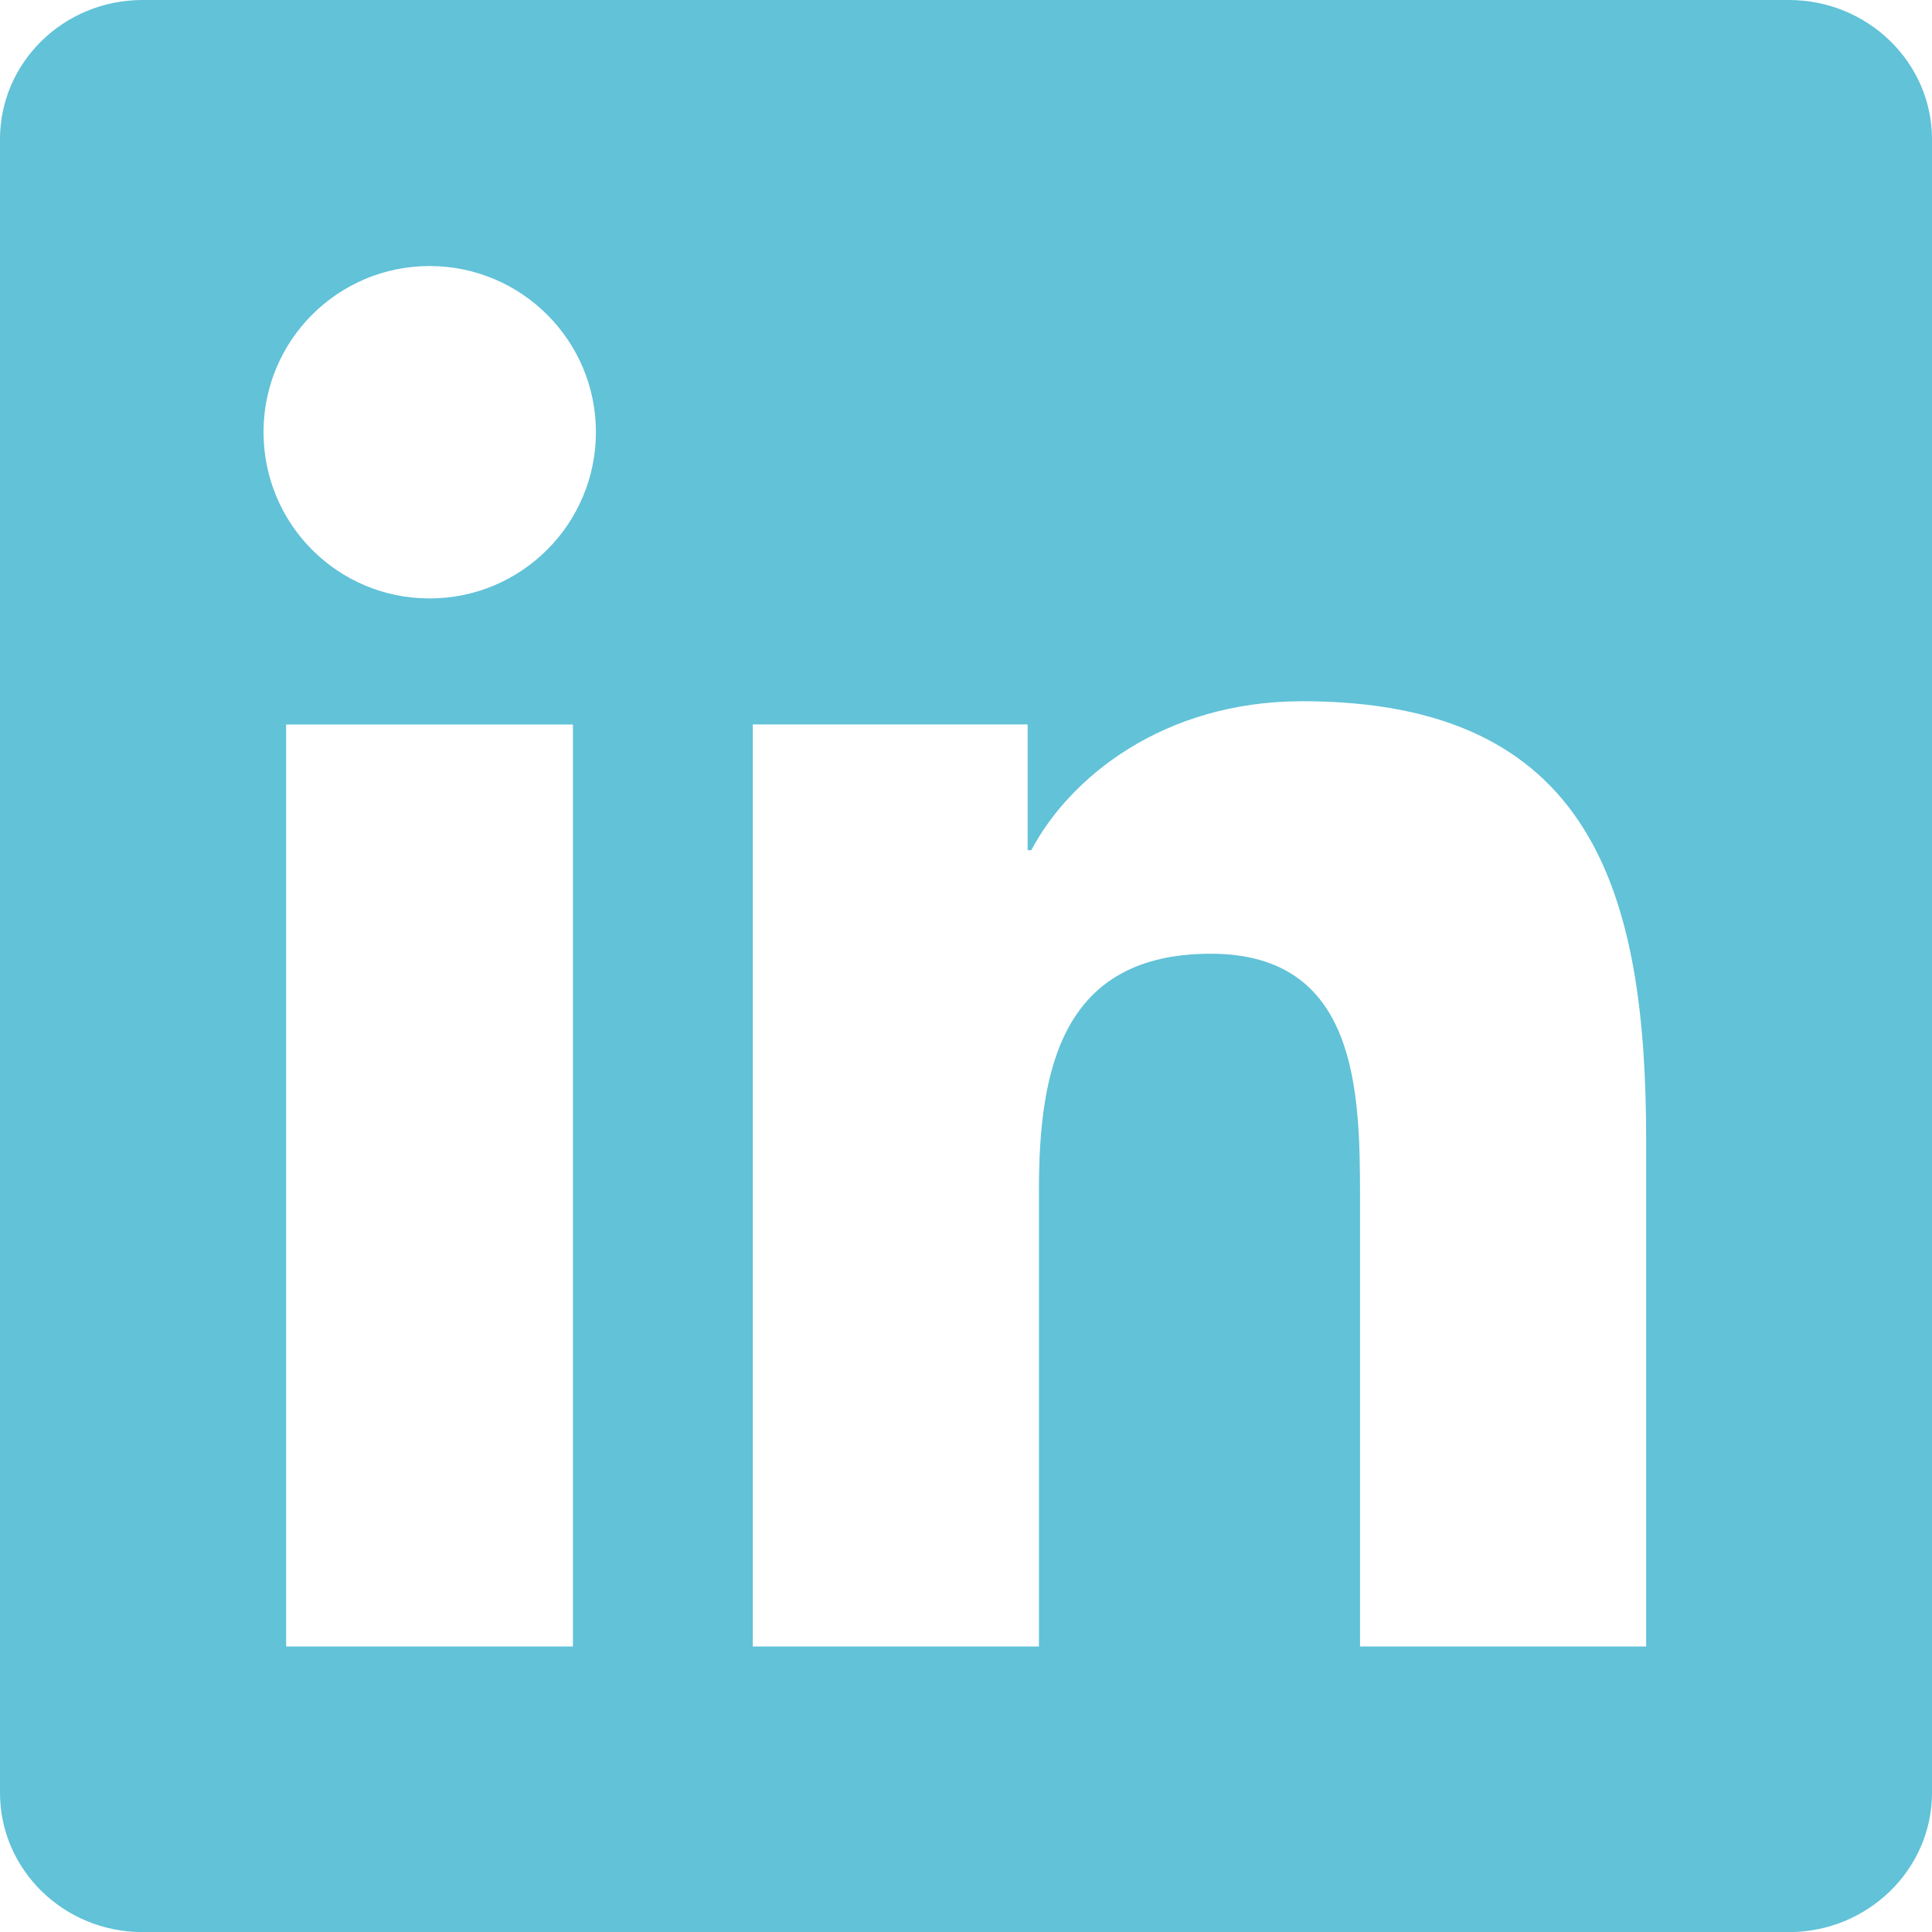
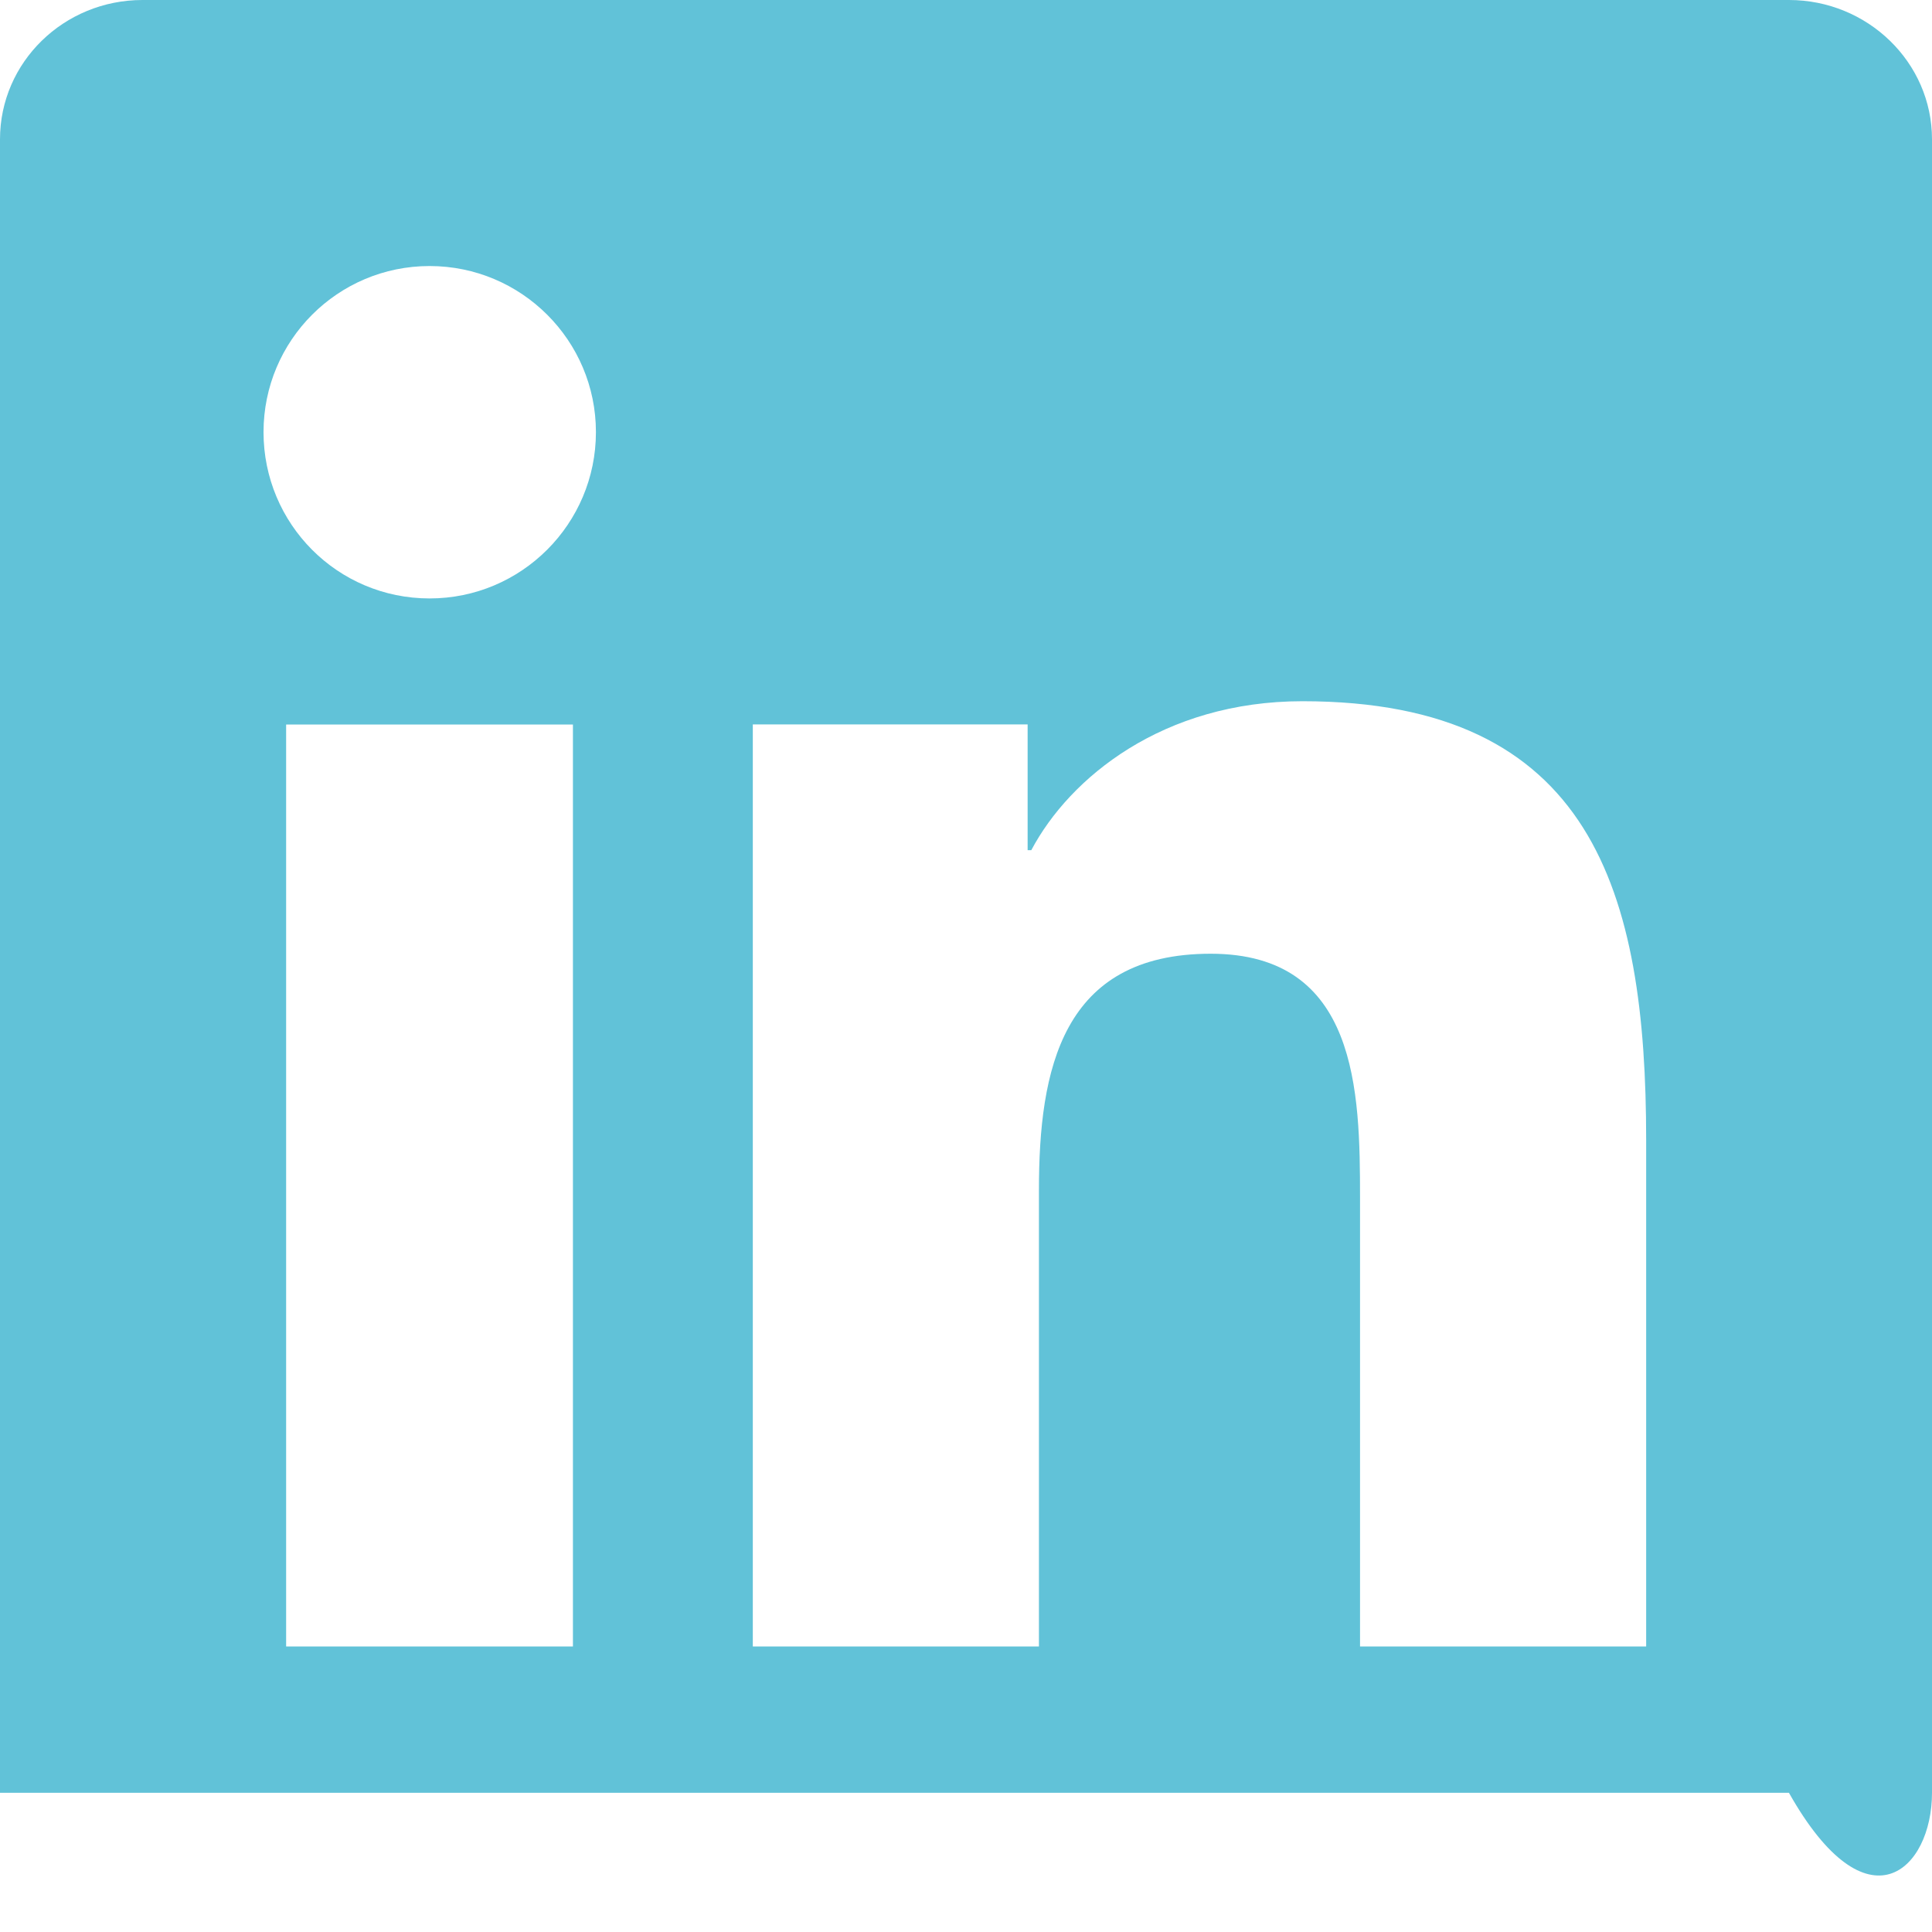
<svg xmlns="http://www.w3.org/2000/svg" width="20" height="20" viewBox="0 0 20 20" fill="none">
-   <path d="M17.038 17.044H14.079V12.402C14.079 11.296 14.056 9.873 12.533 9.873C10.99 9.873 10.755 11.074 10.755 12.321V17.044H7.793V7.499H10.638V8.801H10.676C11.074 8.049 12.041 7.259 13.483 7.259C16.484 7.259 17.041 9.234 17.041 11.803V17.044L17.038 17.044ZM4.447 6.195C3.493 6.195 2.728 5.423 2.728 4.473C2.728 3.525 3.496 2.754 4.447 2.754C5.398 2.754 6.169 3.525 6.169 4.473C6.169 5.423 5.398 6.195 4.447 6.195ZM5.931 17.044H2.962V7.5H5.931V17.044ZM18.523 0H1.475C0.661 0 0 0.644 0 1.442V18.559C0 19.356 0.661 20.001 1.475 20.001H18.519C19.332 20.001 20 19.356 20 18.559V1.442C20 0.644 19.332 0 18.519 0L18.523 0Z" fill="#61c2d8" />
+   <path d="M17.038 17.044H14.079V12.402C14.079 11.296 14.056 9.873 12.533 9.873C10.99 9.873 10.755 11.074 10.755 12.321V17.044H7.793V7.499H10.638V8.801H10.676C11.074 8.049 12.041 7.259 13.483 7.259C16.484 7.259 17.041 9.234 17.041 11.803V17.044L17.038 17.044ZM4.447 6.195C3.493 6.195 2.728 5.423 2.728 4.473C2.728 3.525 3.496 2.754 4.447 2.754C5.398 2.754 6.169 3.525 6.169 4.473C6.169 5.423 5.398 6.195 4.447 6.195ZM5.931 17.044H2.962V7.5H5.931V17.044ZM18.523 0H1.475C0.661 0 0 0.644 0 1.442V18.559H18.519C19.332 20.001 20 19.356 20 18.559V1.442C20 0.644 19.332 0 18.519 0L18.523 0Z" fill="#61c2d8" />
</svg>